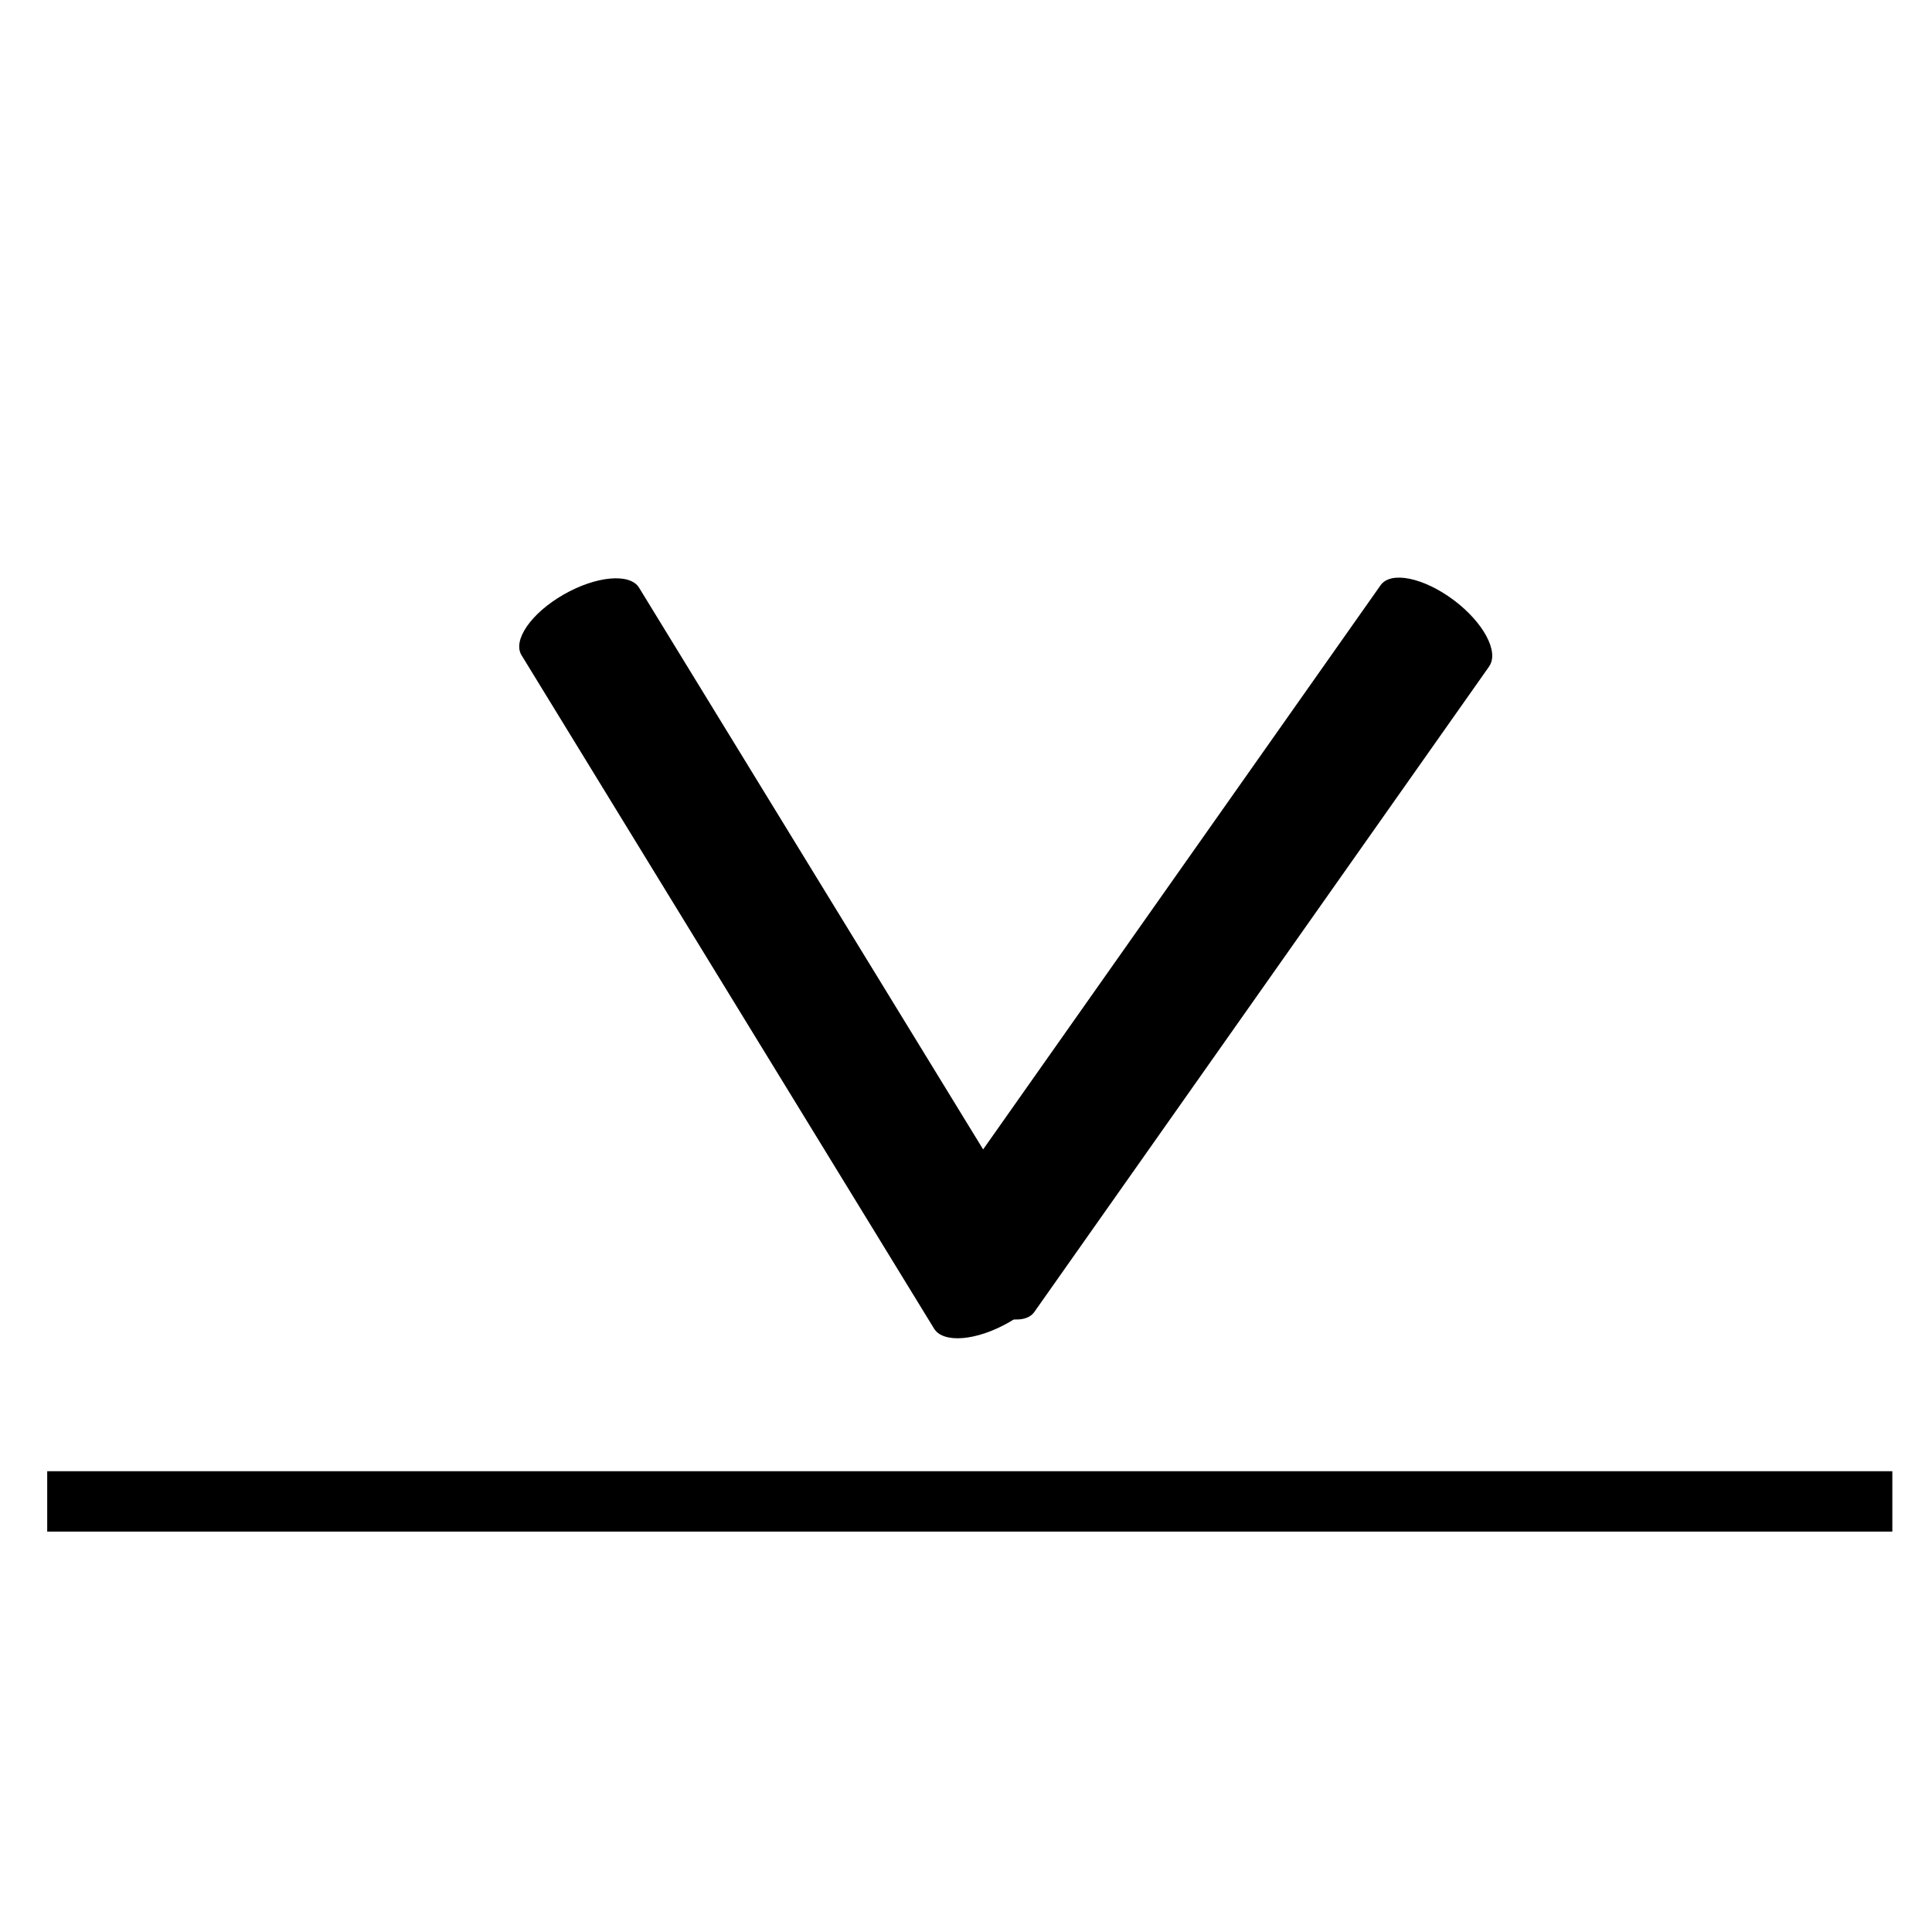
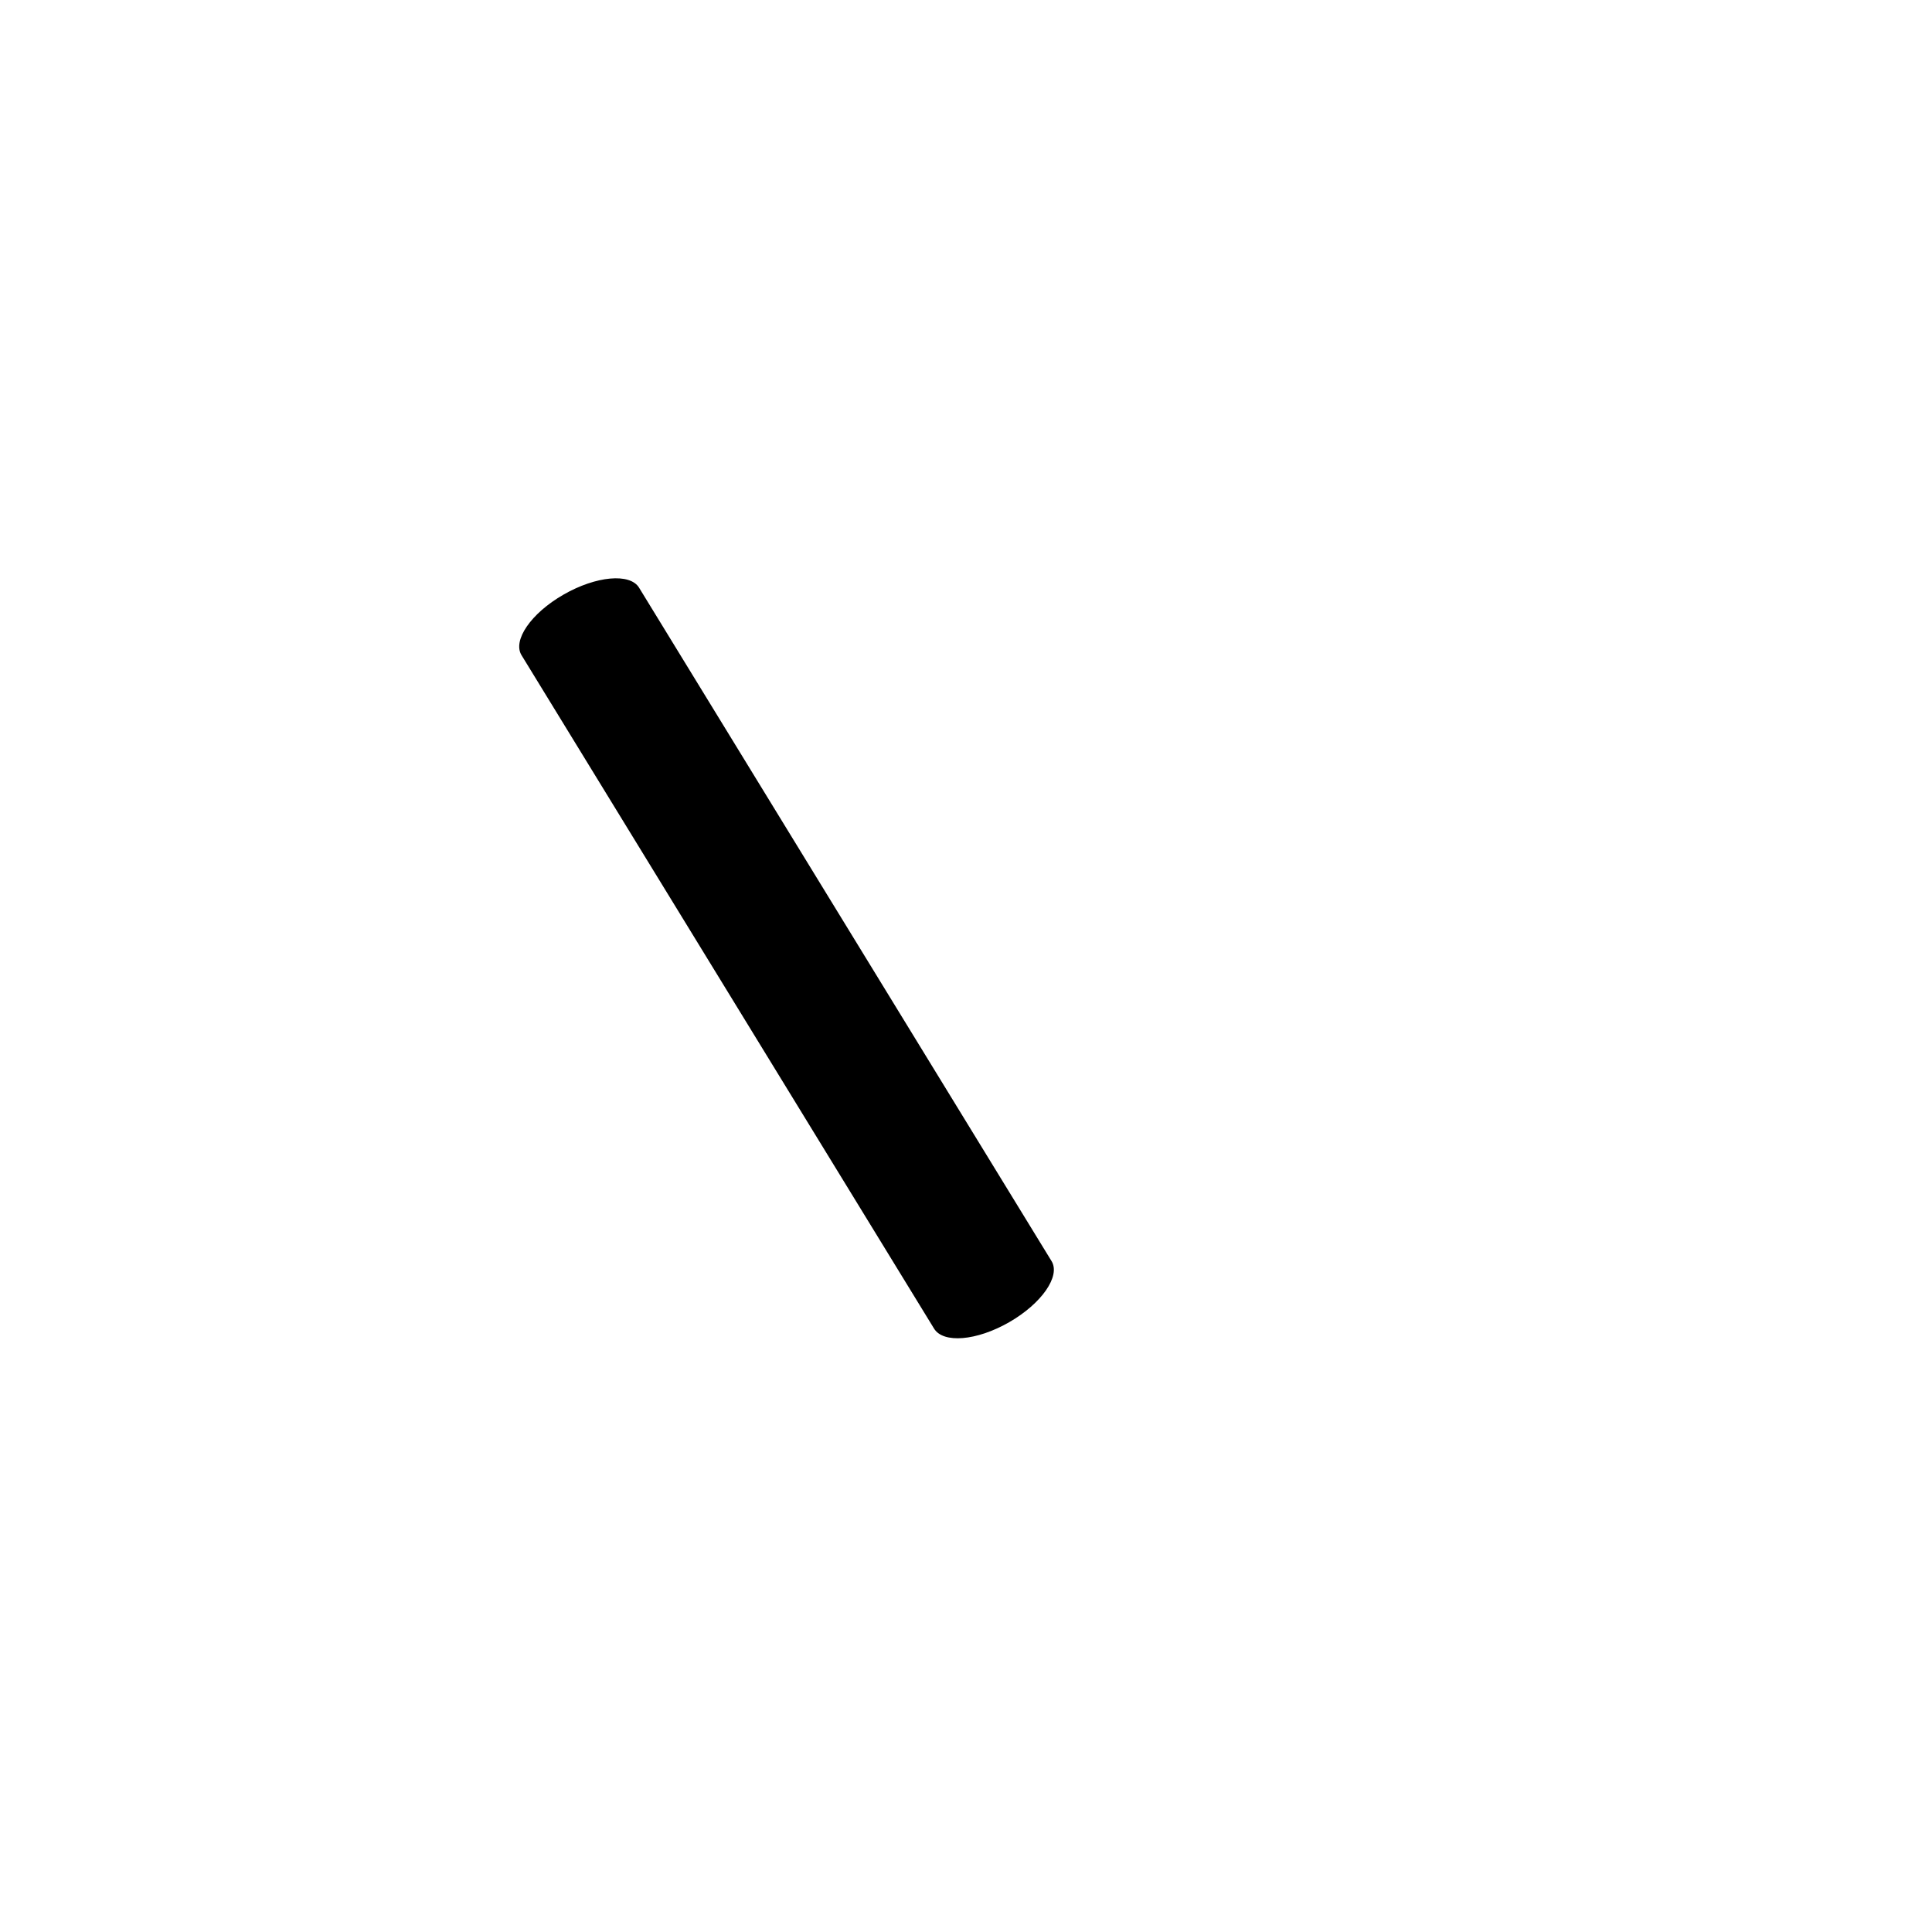
<svg xmlns="http://www.w3.org/2000/svg" xmlns:ns1="http://www.inkscape.org/namespaces/inkscape" xmlns:ns2="http://sodipodi.sourceforge.net/DTD/sodipodi-0.dtd" version="1.0" id="Ebene_1" x="0px" y="0px" viewBox="0 0 32 32" style="enable-background:new 0 0 32 32;" xml:space="preserve" ns1:version="0.92.4 (5da689c313, 2019-01-14)" ns2:docname="arrow_simple_bottom.svg">
  <defs id="defs4143" />
  <ns2:namedview pagecolor="#ffffff" bordercolor="#666666" borderopacity="1" objecttolerance="10" gridtolerance="10" guidetolerance="10" ns1:pageopacity="0" ns1:pageshadow="2" ns1:window-width="1920" ns1:window-height="1001" id="namedview4141" showgrid="false" ns1:zoom="13.28125" ns1:cx="23.372196" ns1:cy="12.90895" ns1:window-x="-9" ns1:window-y="-9" ns1:window-maximized="1" ns1:current-layer="g4757" showguides="true" ns1:guide-bbox="true" />
  <style type="text/css" id="style4137">
	.st0{fill:#1D1D1B;}
</style>
  <g id="g4757" transform="translate(-0.532,0.373)">
    <g id="g839" transform="rotate(-90,13.436,12.497)">
      <line transform="translate(0.532,-0.373)" style="fill:#000000;fill-opacity:1" id="line3455" y2="12.257" x2="5.25" y1="12.257" x1="18.156" />
-       <path d="M 15.269,24.259 4.576,16.725 C 4.341,16.56 4.444,16.028 4.816,15.529 5.189,15.03 5.685,14.762 5.92,14.927 l 10.693,7.533 c 0.238,0.168 0.128,0.709 -0.244,1.208 -0.372,0.498 -0.862,0.758 -1.1,0.59 v 0 z m 0,0" id="path3457-0-6-9-7" style="fill:#000000;fill-opacity:1" ns1:connector-curvature="0" />
      <path d="M 4.3,15.064 15.454,8.231 c 0.245,-0.15 0.693,0.155 1.003,0.695 0.311,0.541 0.36,1.102 0.115,1.252 L 5.418,17.01 C 5.17,17.162 4.716,16.847 4.406,16.308 4.096,15.768 4.052,15.216 4.3,15.064 v 0 z m 0,0" id="path3457-0-6-9-7-1" style="fill:#000000;fill-opacity:1" ns1:connector-curvature="0" />
    </g>
-     <path style="fill:none;stroke:#000000;stroke-width:1px;stroke-linecap:butt;stroke-linejoin:miter;stroke-opacity:1" d="M 1.314,24.495 H 31.875" id="path833" ns1:connector-curvature="0" />
  </g>
</svg>